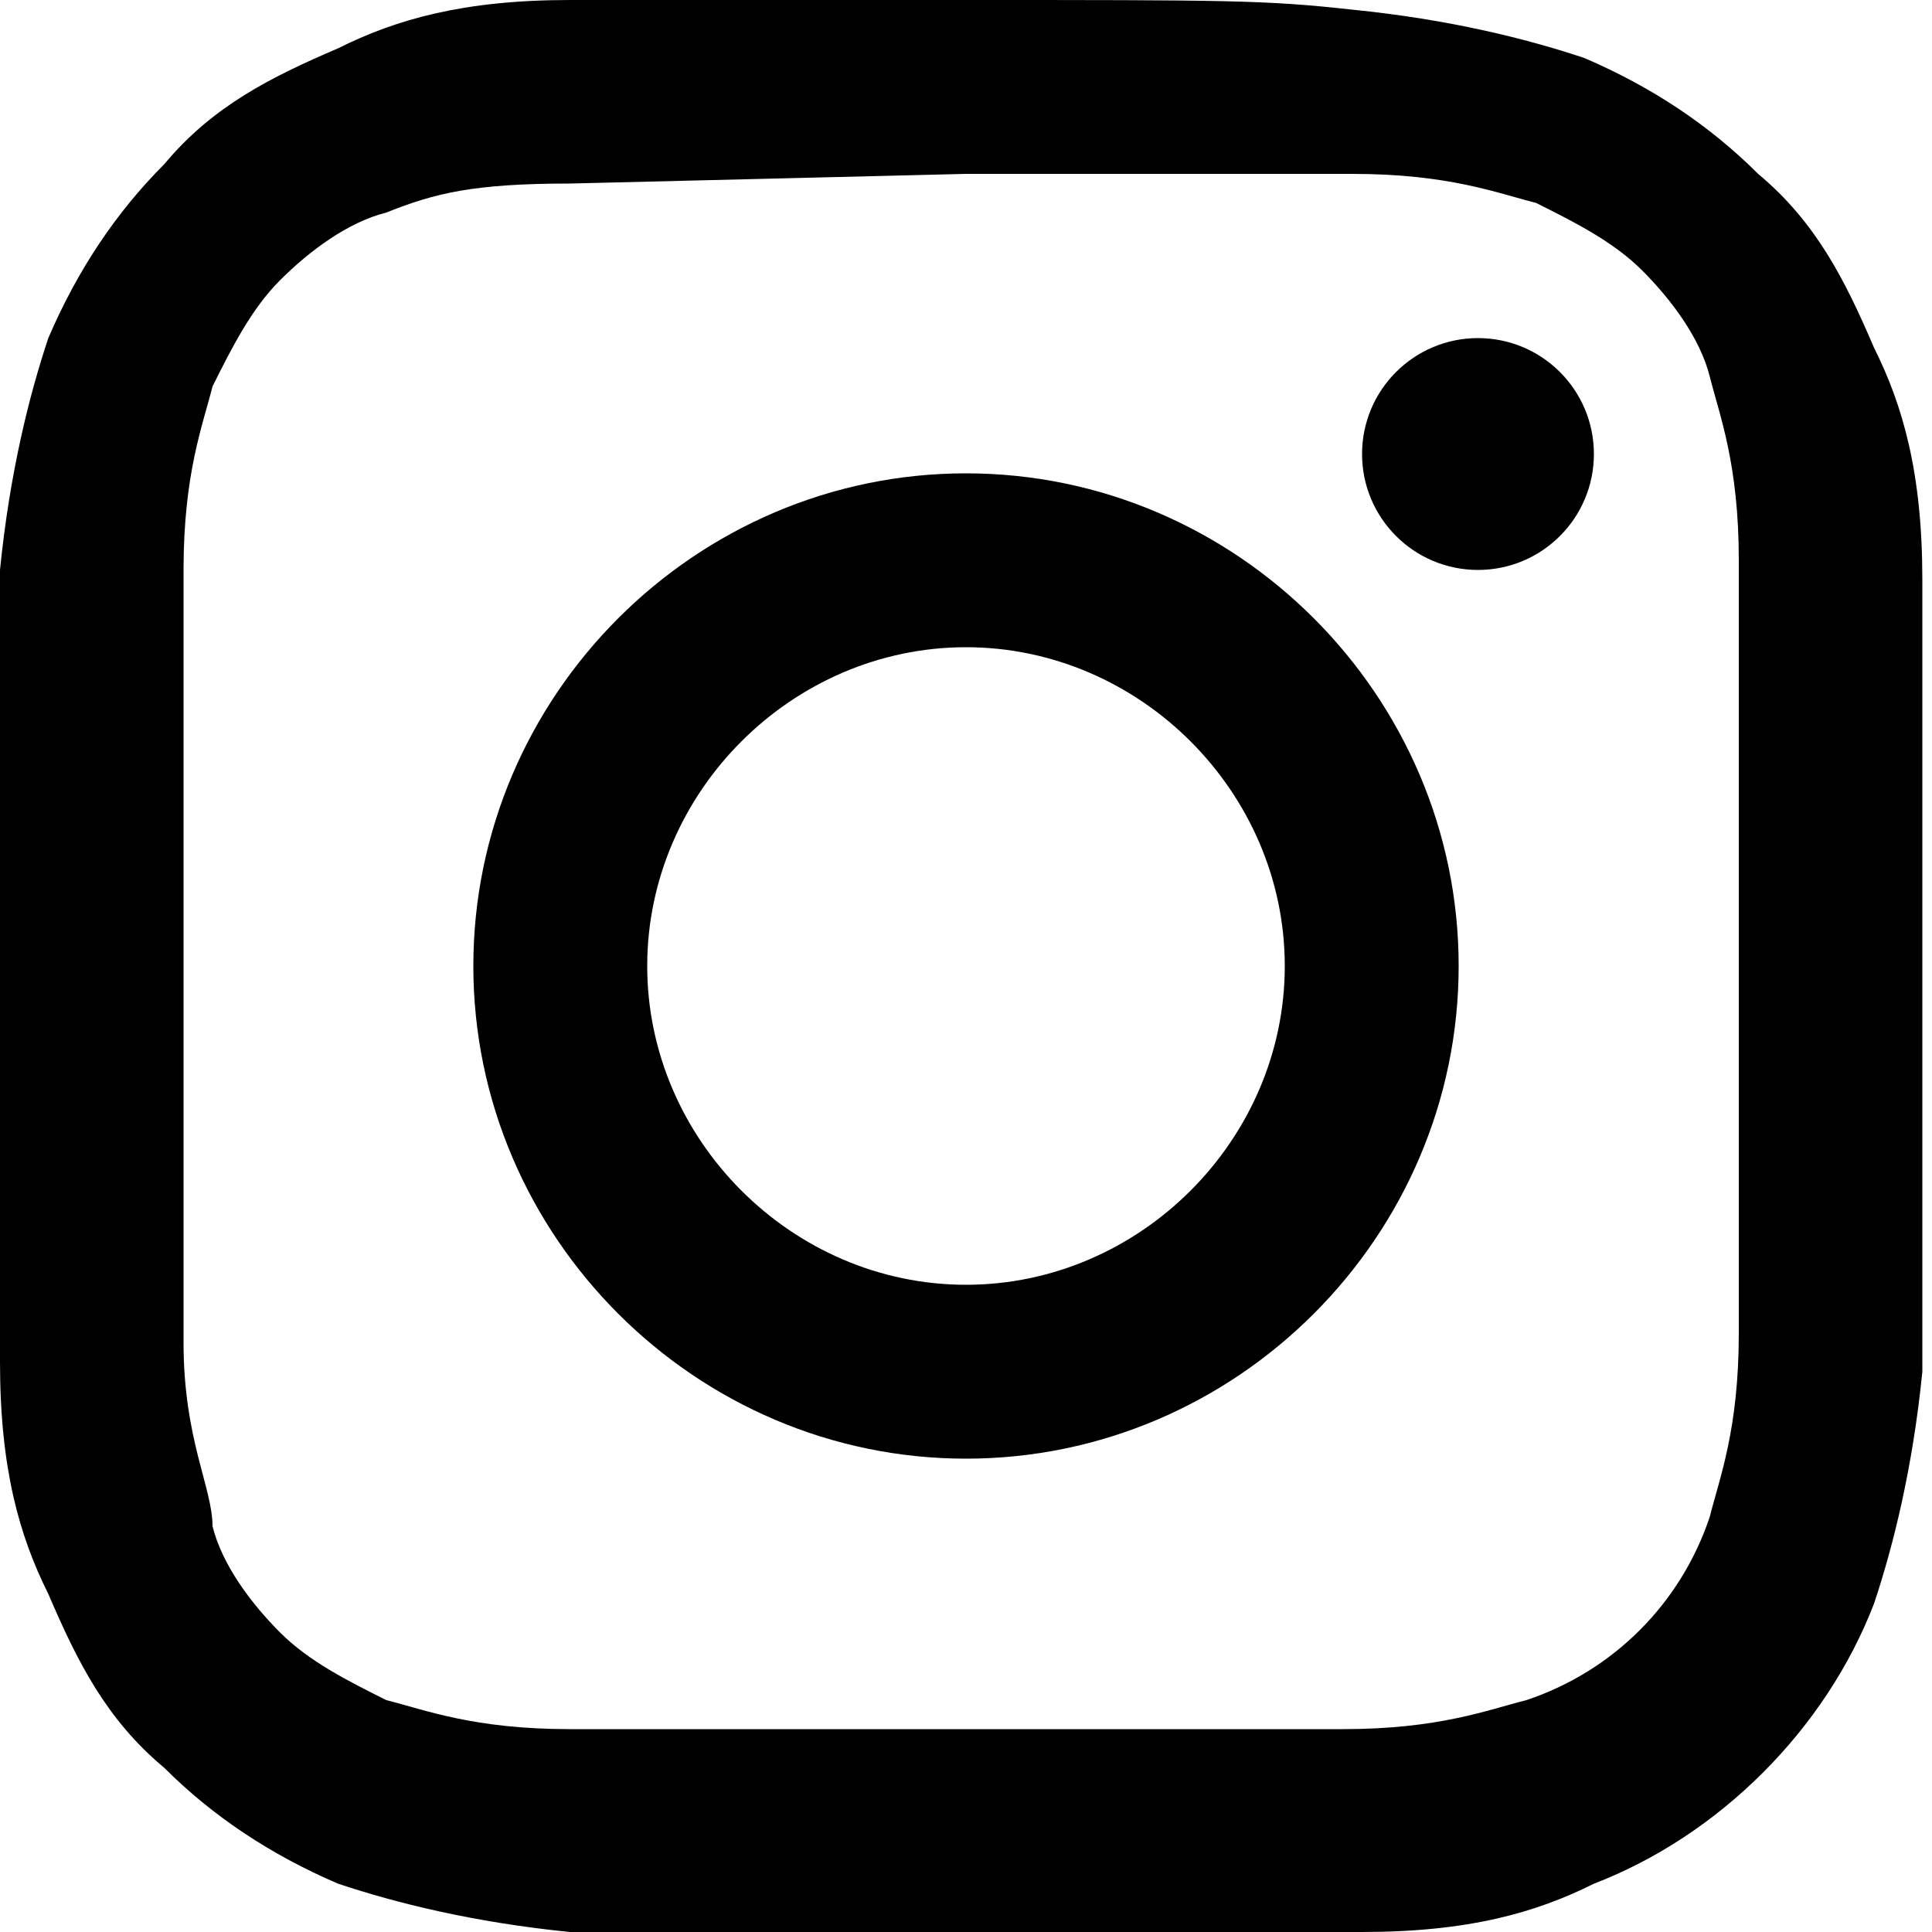
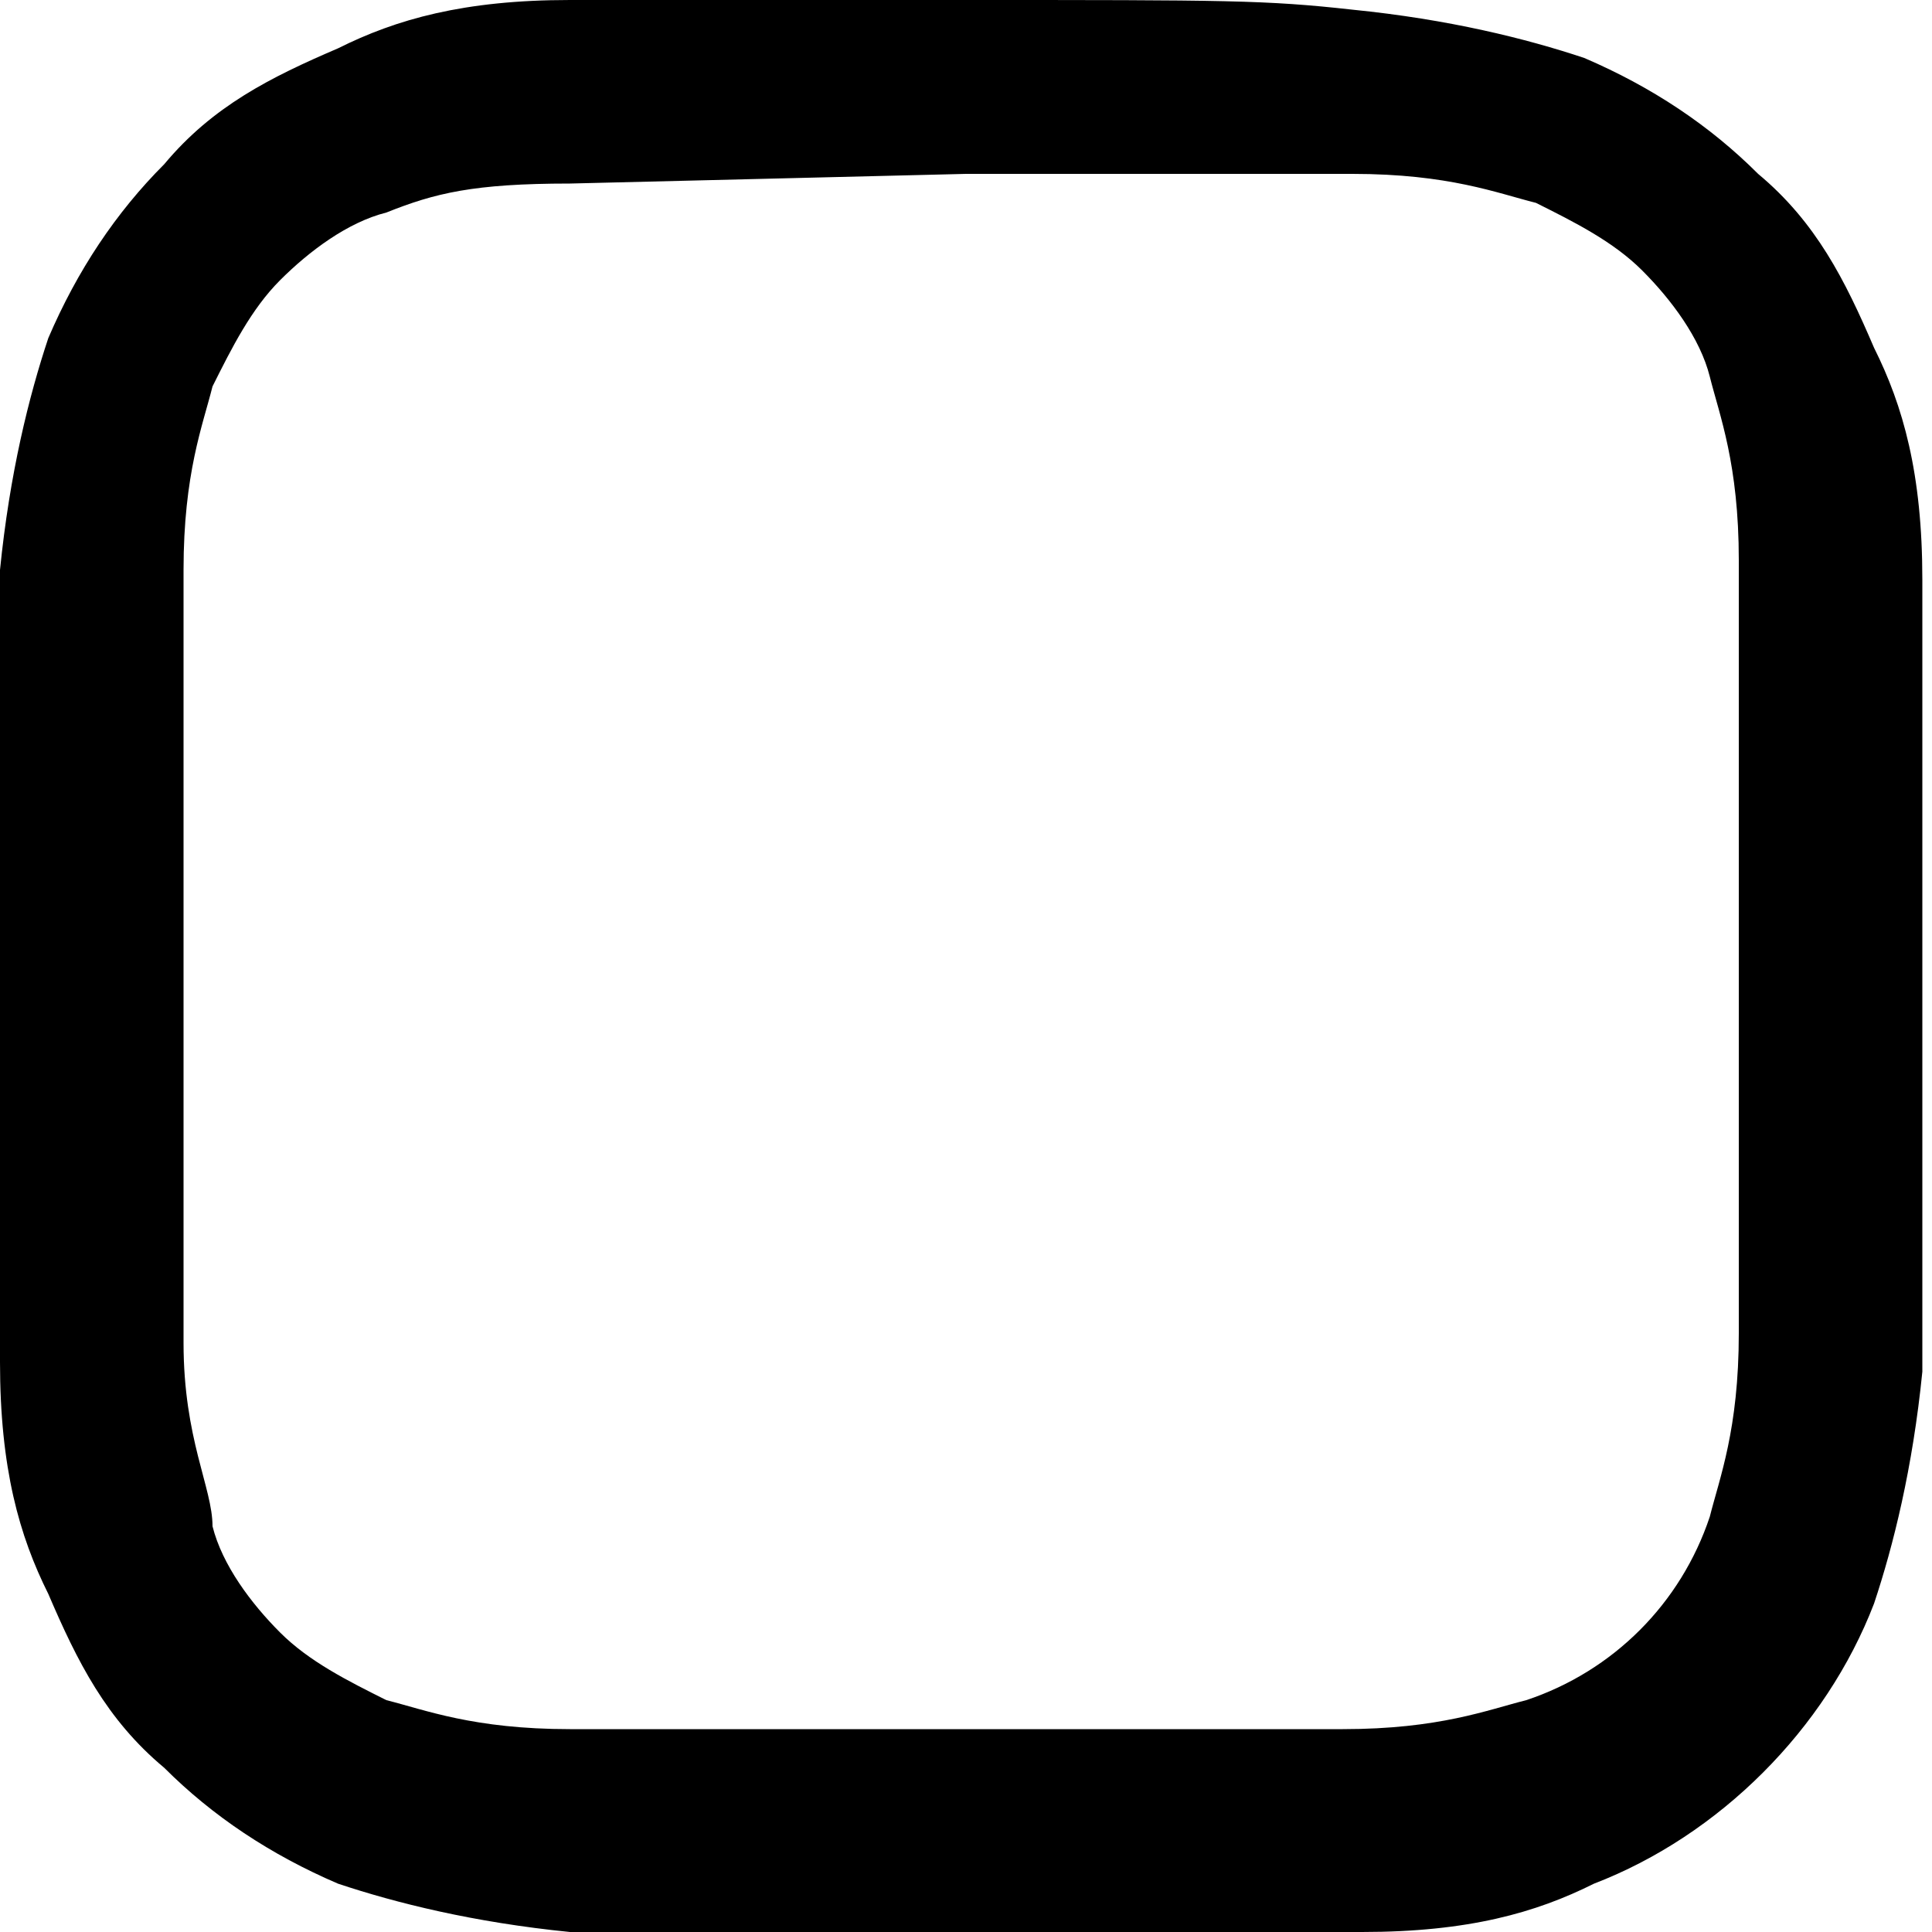
<svg xmlns="http://www.w3.org/2000/svg" id="Layer_1" version="1.1" viewBox="0 0 20 20">
  <path d="M10,1.8h4c1,0,1.5.2,1.9.3.4.2.8.4,1.1.7.3.3.6.7.7,1.1s.3.9.3,1.9v8c0,1-.2,1.5-.3,1.9-.3.9-1,1.6-1.9,1.9-.4.1-.9.3-1.9.3H5.9c-1,0-1.5-.2-1.9-.3-.4-.2-.8-.4-1.1-.7-.3-.3-.6-.7-.7-1.1,0-.4-.3-.9-.3-1.9v-8c0-1,.2-1.5.3-1.9.2-.4.4-.8.7-1.1s.7-.6,1.1-.7c.5-.2.9-.3,1.9-.3M10,0h-4.1c-1.1,0-1.8.2-2.4.5-.7.3-1.3.6-1.8,1.2-.5.5-.9,1.1-1.2,1.8-.2.6-.4,1.4-.5,2.4v8.2c0,1.1.2,1.8.5,2.4.3.7.6,1.3,1.2,1.8.5.5,1.1.9,1.8,1.2.6.2,1.4.4,2.4.5h8.2c1.1,0,1.8-.2,2.4-.5,1.3-.5,2.4-1.6,2.9-2.9.2-.6.4-1.4.5-2.4V6c0-1.1-.2-1.8-.5-2.4-.3-.7-.6-1.3-1.2-1.8-.5-.5-1.1-.9-1.8-1.2-.6-.2-1.4-.4-2.4-.5C13.1,0,12.7,0,10,0h0Z" />
-   <path d="M10,4.9c-2.8,0-5.1,2.3-5.1,5.1s2.3,5.1,5.1,5.1,5.1-2.3,5.1-5.1-2.3-5.1-5.1-5.1ZM10,13.3c-1.8,0-3.3-1.5-3.3-3.3s1.5-3.3,3.3-3.3,3.3,1.5,3.3,3.3-1.5,3.3-3.3,3.3Z" />
-   <circle cx="15.3" cy="4.7" r="1.2" />
</svg>